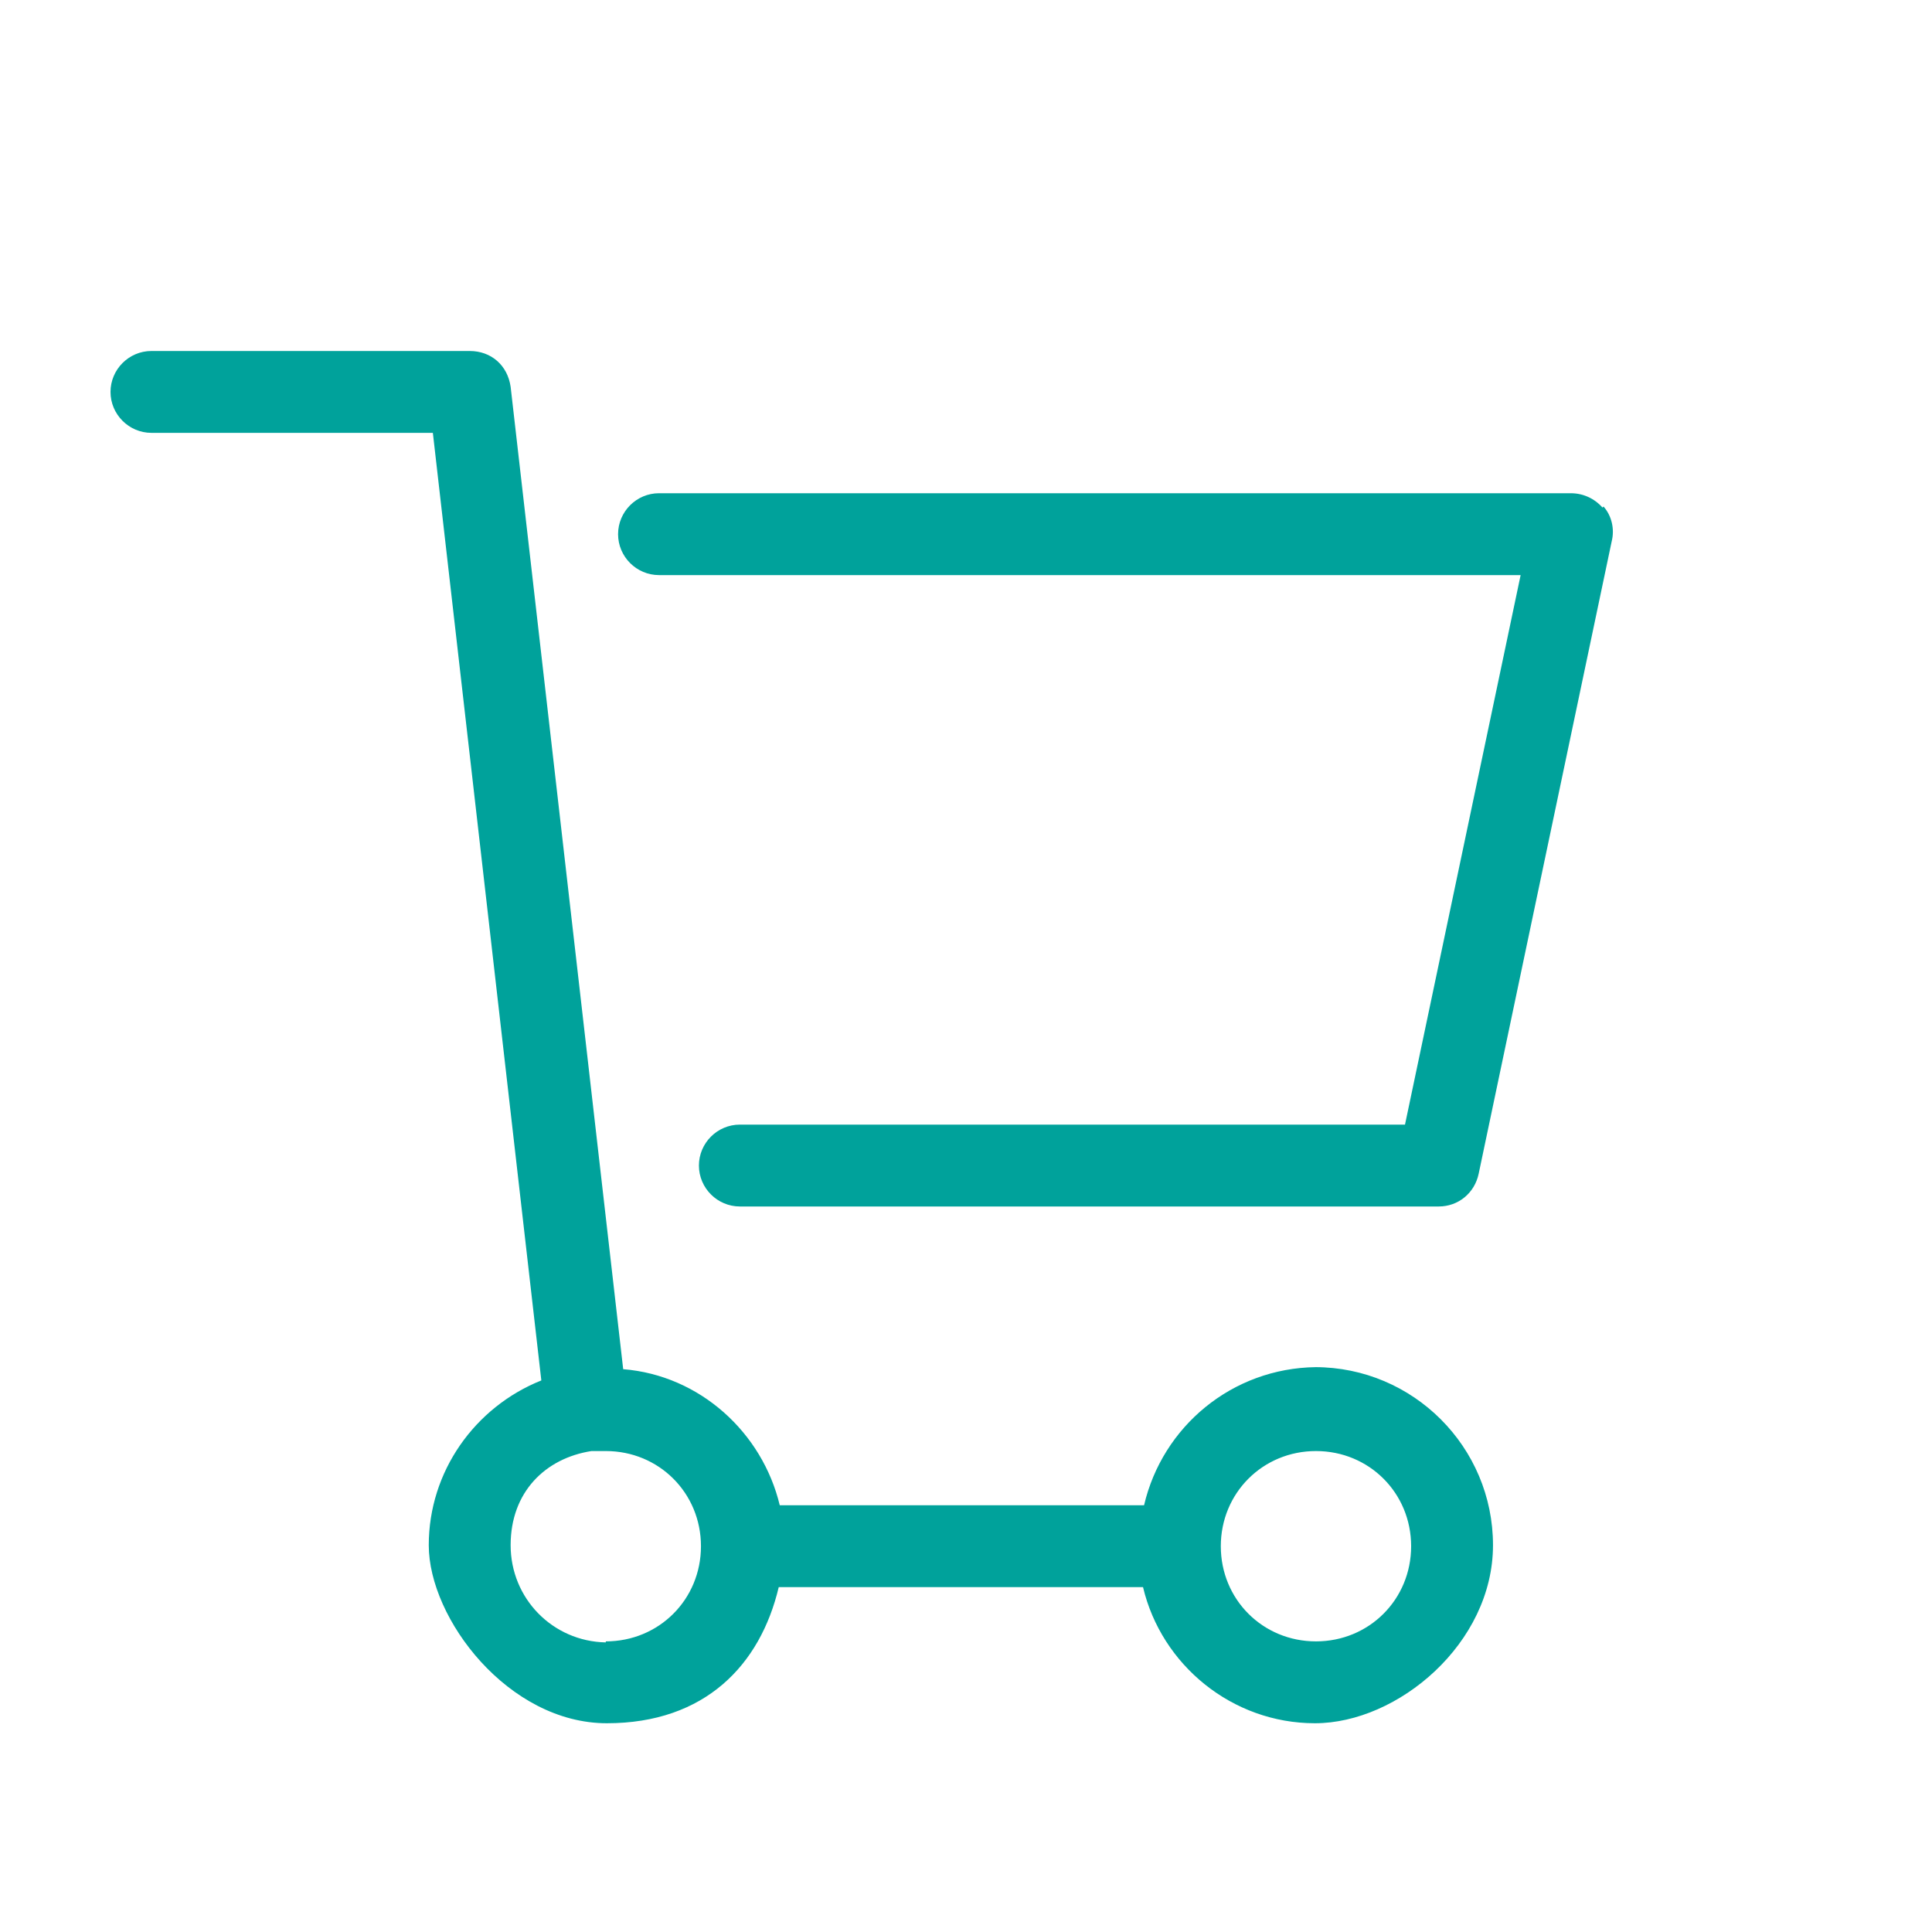
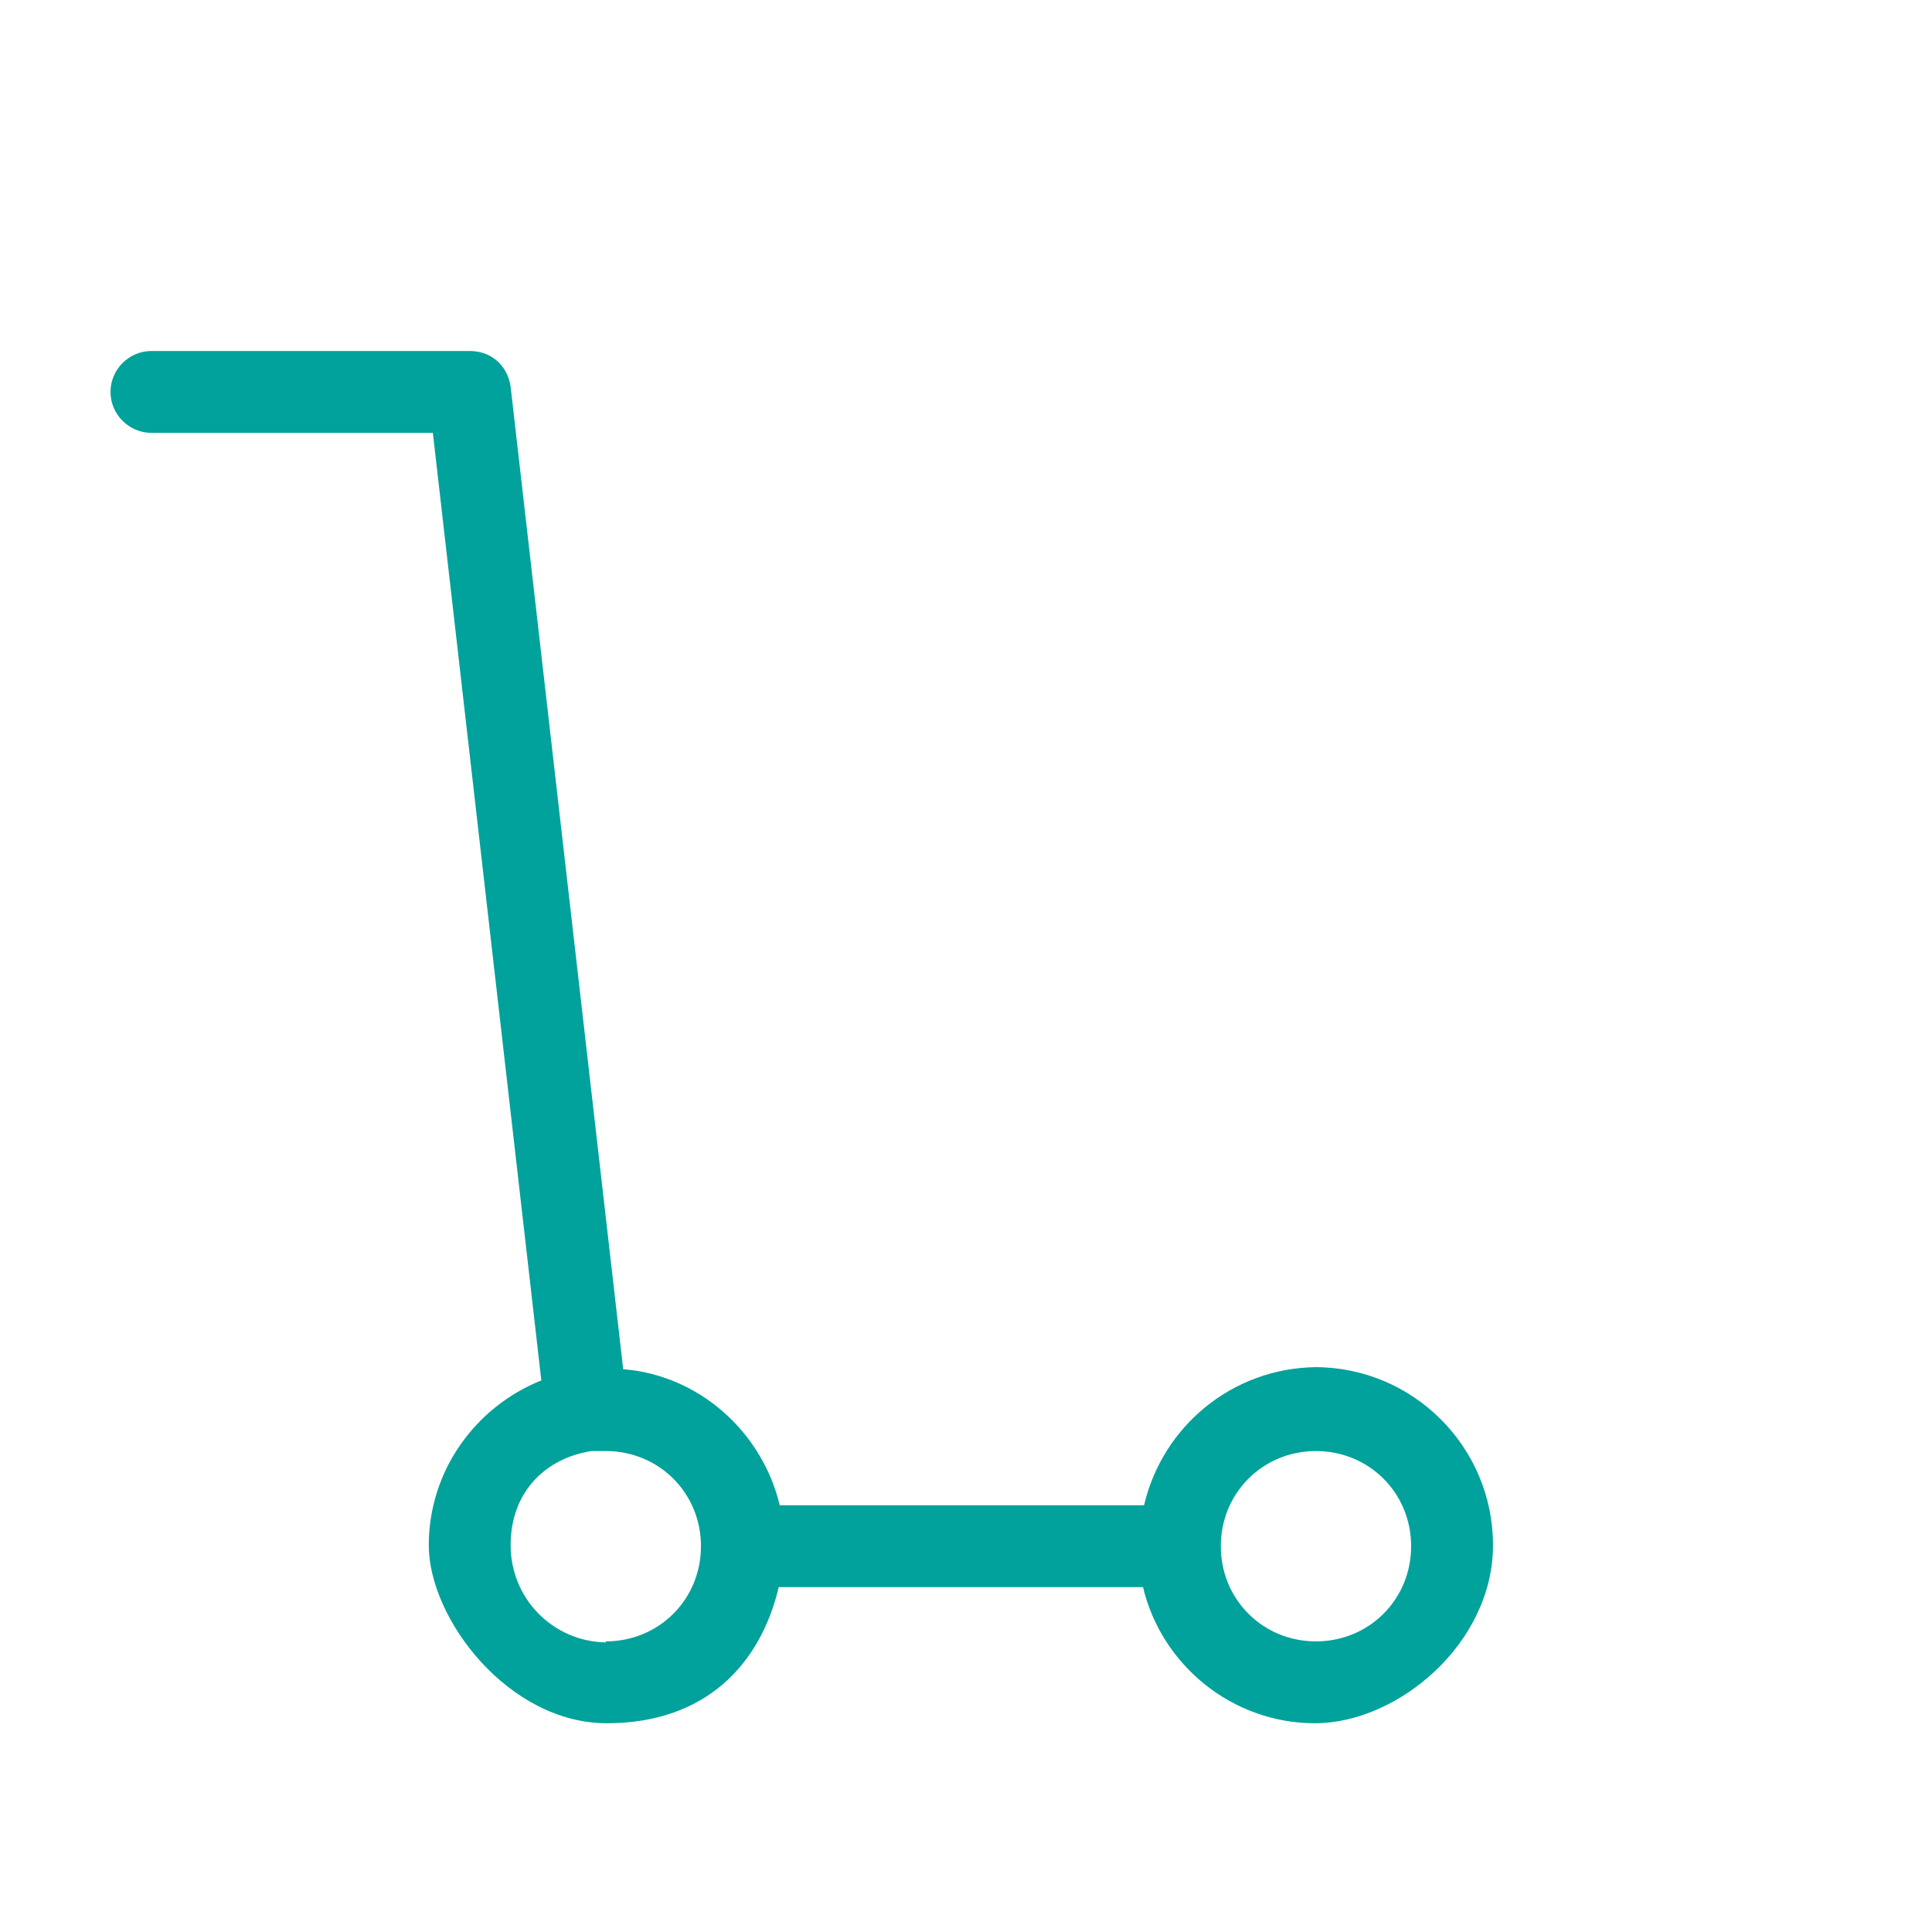
<svg xmlns="http://www.w3.org/2000/svg" id="_レイヤー_2" version="1.1" viewBox="0 0 188.8 188.8">
  <defs>
    <style>
      .st0 {
        fill: #00a29b;
      }
    </style>
  </defs>
  <path class="st0" d="M128.5,133.6h.1c-8.2.1-15,5.8-16.8,13.5h-35.6c-1.7-7.1-7.8-12.7-15.3-13.3l-11-96c-.3-2.1-1.9-3.5-4-3.5H14.8c-2.2,0-4,1.8-4,4s1.8,4,4,4h27.5l10.6,92.6c-6.5,2.6-11,8.9-11,16.1s7.8,17.4,17.4,17.4,15-5.7,16.8-13.3h35.6c1.8,7.6,8.7,13.3,16.8,13.3s17.4-7.8,17.4-17.4-7.8-17.4-17.4-17.4ZM59.2,160.5h0c-5.2-.1-9.3-4.3-9.3-9.5s3.4-8.5,7.9-9.2h1.4c5.2,0,9.3,4.1,9.3,9.3s-4.1,9.3-9.3,9.3ZM128.6,160.4c-5.2,0-9.3-4.1-9.3-9.3s4.1-9.3,9.3-9.3,9.3,4.1,9.3,9.3-4.1,9.3-9.3,9.3Z" />
-   <path class="st0" d="M156.6,49.6c-.8-.9-1.9-1.4-3.1-1.4h-89.1c-2.2,0-4,1.8-4,4s1.8,4,4,4h84.2l-11.3,53.7h-65c-2.2,0-4,1.8-4,4s1.8,4,4,4h68.3c1.9,0,3.5-1.3,3.9-3.2l13-61.8c.3-1.2,0-2.5-.8-3.4Z" />
</svg>